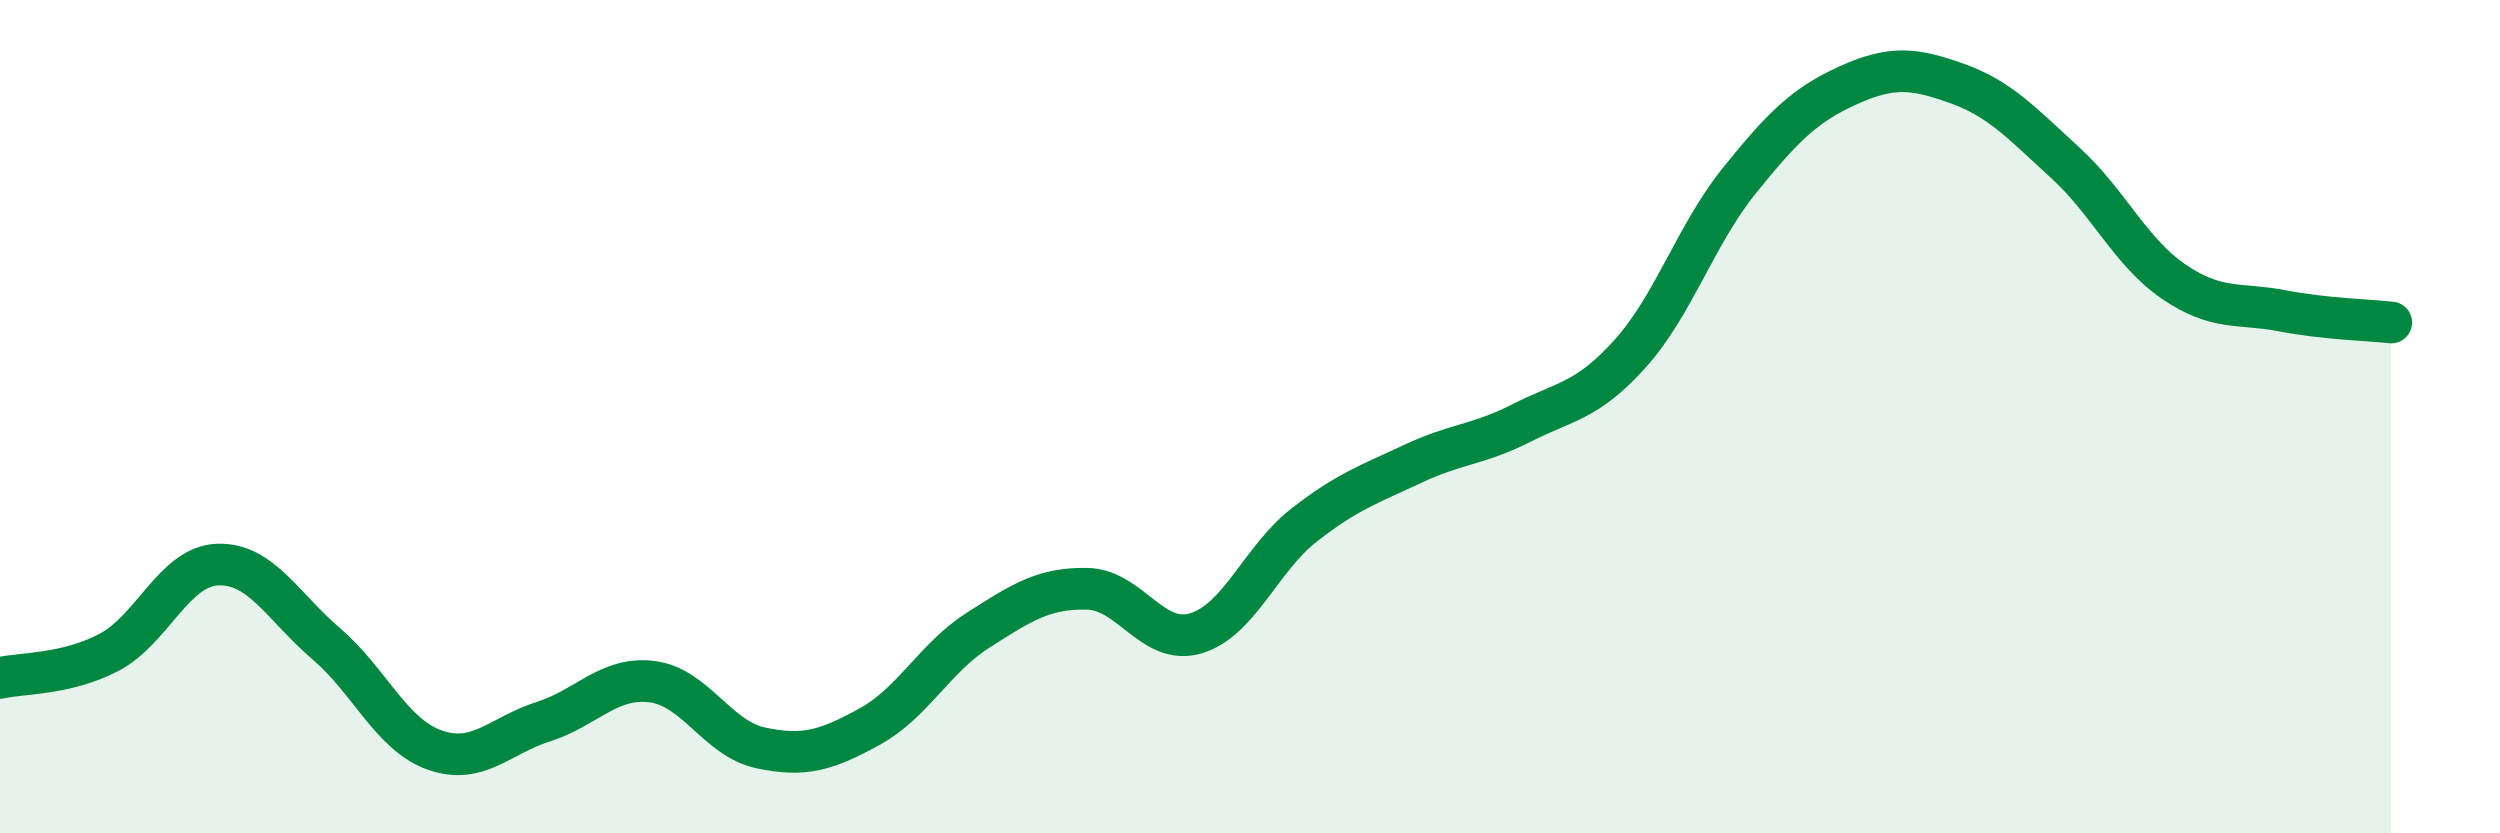
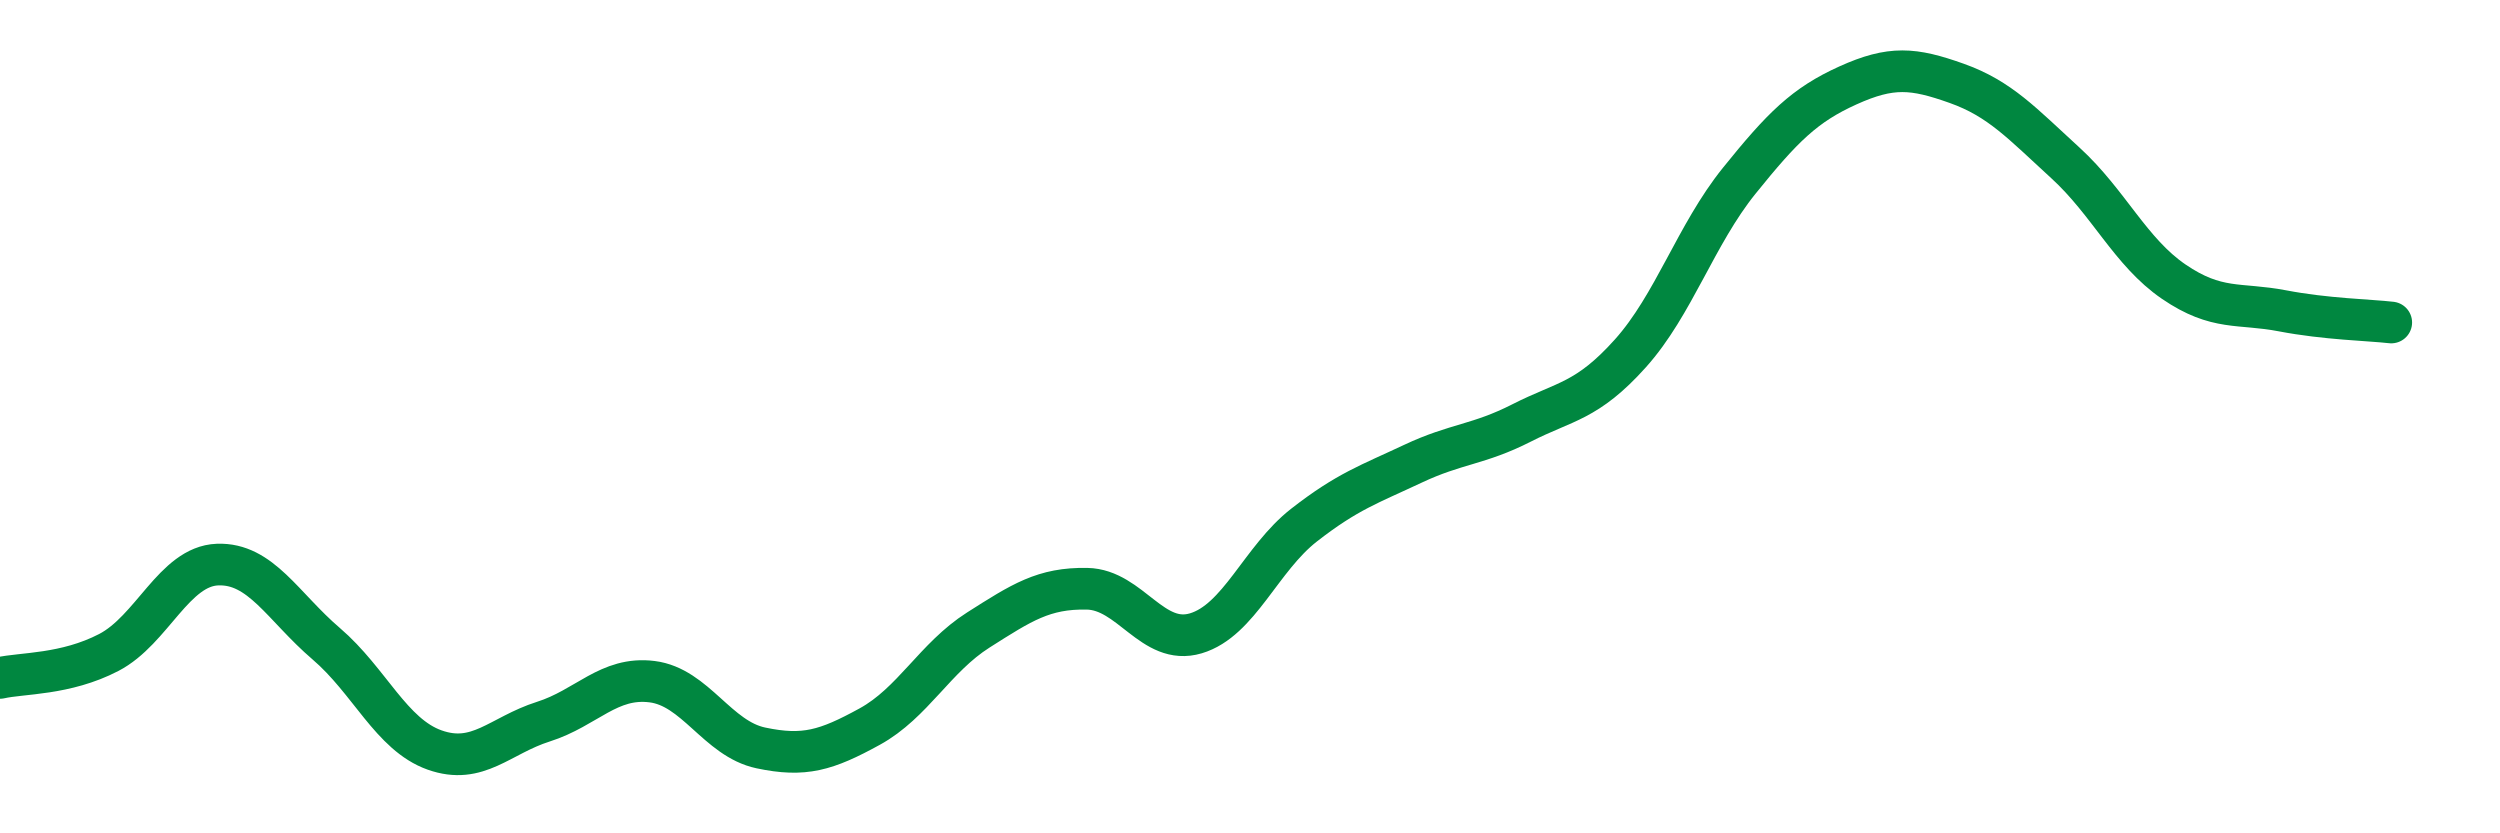
<svg xmlns="http://www.w3.org/2000/svg" width="60" height="20" viewBox="0 0 60 20">
-   <path d="M 0,16.27 C 0.52,16.15 1.57,16.2 2.61,15.66 C 3.65,15.12 4.18,13.59 5.22,13.55 C 6.26,13.51 6.79,14.56 7.83,15.45 C 8.87,16.34 9.39,17.63 10.43,18 C 11.47,18.37 12,17.65 13.04,17.32 C 14.08,16.99 14.61,16.23 15.65,16.36 C 16.69,16.49 17.22,17.73 18.26,17.95 C 19.3,18.17 19.83,18.01 20.87,17.44 C 21.91,16.87 22.44,15.78 23.48,15.12 C 24.52,14.46 25.05,14.11 26.09,14.13 C 27.13,14.15 27.66,15.51 28.7,15.2 C 29.74,14.89 30.26,13.41 31.3,12.6 C 32.34,11.79 32.87,11.62 33.91,11.13 C 34.95,10.64 35.48,10.68 36.52,10.15 C 37.56,9.62 38.09,9.64 39.13,8.48 C 40.17,7.32 40.7,5.63 41.74,4.34 C 42.78,3.05 43.31,2.52 44.35,2.05 C 45.39,1.58 45.92,1.63 46.96,2 C 48,2.37 48.53,2.96 49.57,3.91 C 50.61,4.86 51.13,6.05 52.17,6.76 C 53.21,7.47 53.74,7.26 54.78,7.46 C 55.82,7.66 56.87,7.68 57.39,7.74L57.39 20L0 20Z" fill="#008740" opacity="0.1" stroke-linecap="round" stroke-linejoin="round" />
  <path d="M 0,16.27 C 0.52,16.15 1.57,16.2 2.61,15.66 C 3.65,15.12 4.18,13.59 5.22,13.55 C 6.26,13.51 6.79,14.56 7.83,15.45 C 8.87,16.34 9.39,17.63 10.43,18 C 11.47,18.37 12,17.65 13.04,17.32 C 14.08,16.99 14.61,16.23 15.65,16.36 C 16.69,16.49 17.22,17.73 18.26,17.95 C 19.3,18.17 19.83,18.01 20.87,17.44 C 21.91,16.87 22.44,15.78 23.48,15.12 C 24.52,14.46 25.05,14.11 26.09,14.13 C 27.13,14.15 27.66,15.51 28.7,15.2 C 29.74,14.89 30.26,13.41 31.3,12.6 C 32.34,11.79 32.87,11.62 33.91,11.13 C 34.95,10.64 35.48,10.68 36.52,10.15 C 37.56,9.62 38.09,9.64 39.13,8.48 C 40.17,7.32 40.7,5.63 41.74,4.34 C 42.78,3.05 43.31,2.52 44.35,2.05 C 45.39,1.58 45.92,1.63 46.96,2 C 48,2.37 48.53,2.96 49.57,3.91 C 50.61,4.86 51.13,6.05 52.17,6.76 C 53.21,7.47 53.74,7.26 54.78,7.46 C 55.82,7.66 56.87,7.68 57.39,7.74" stroke="#008740" stroke-width="1" fill="none" stroke-linecap="round" stroke-linejoin="round" />
</svg>